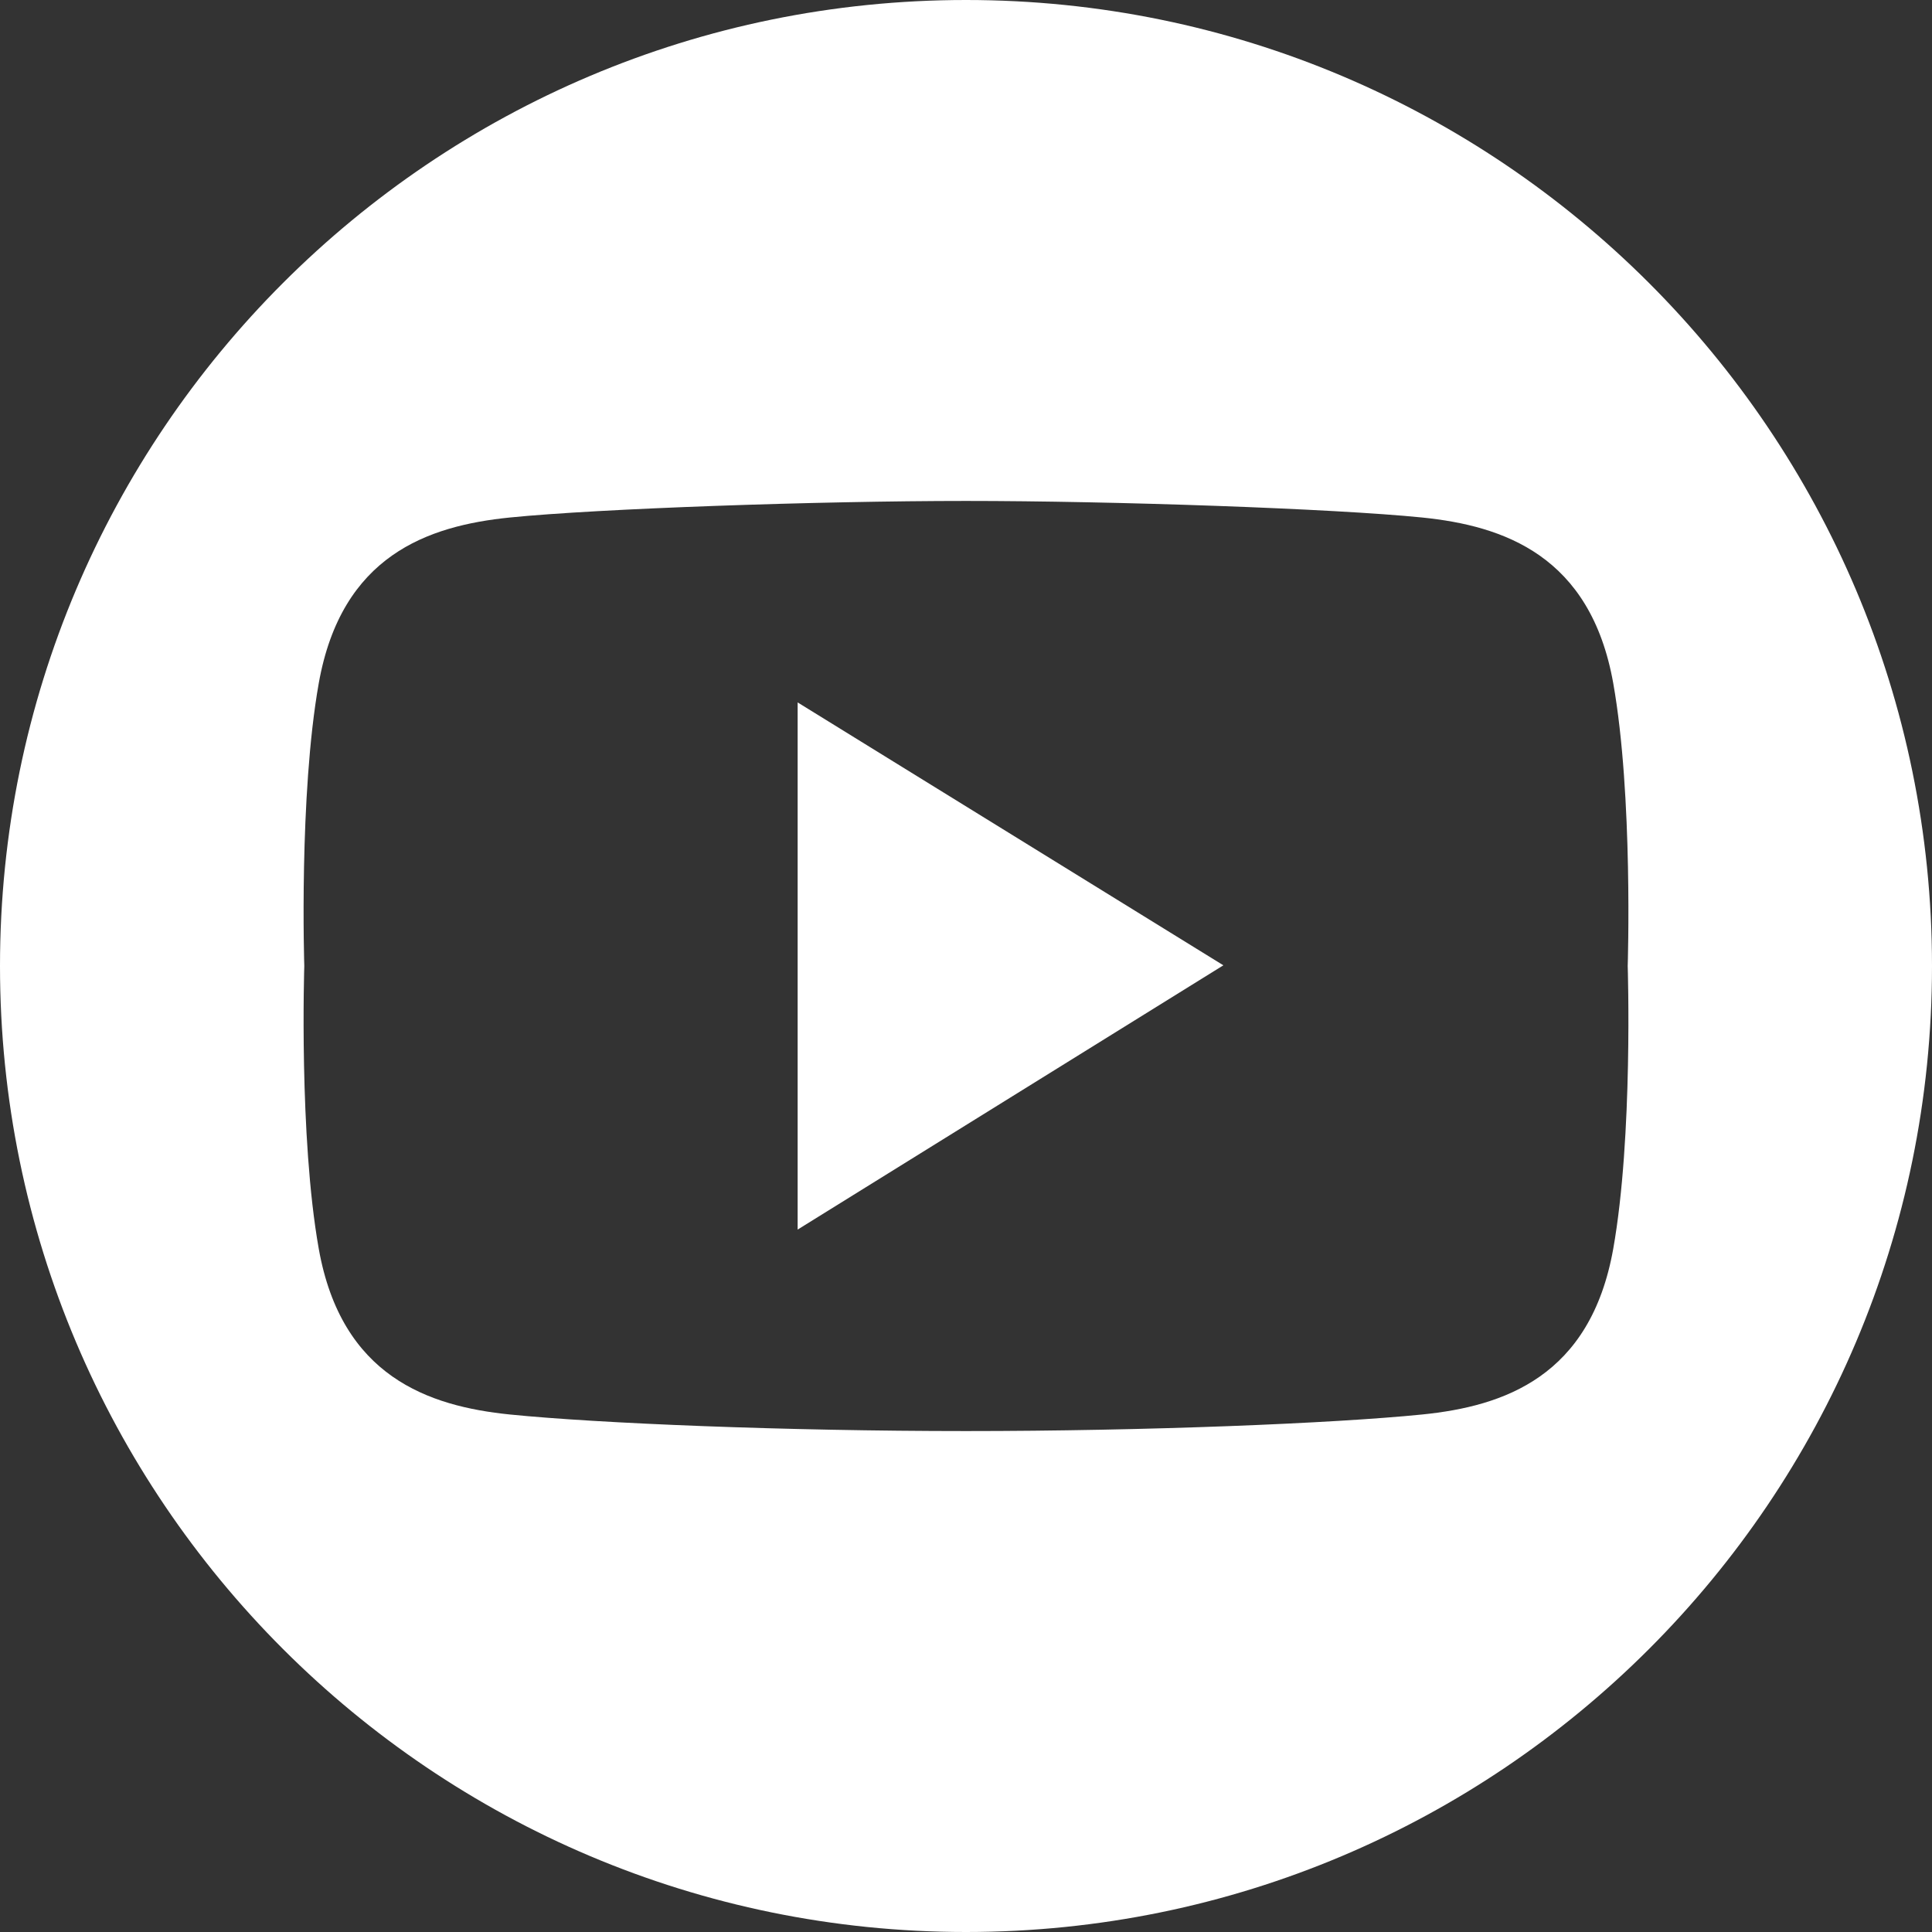
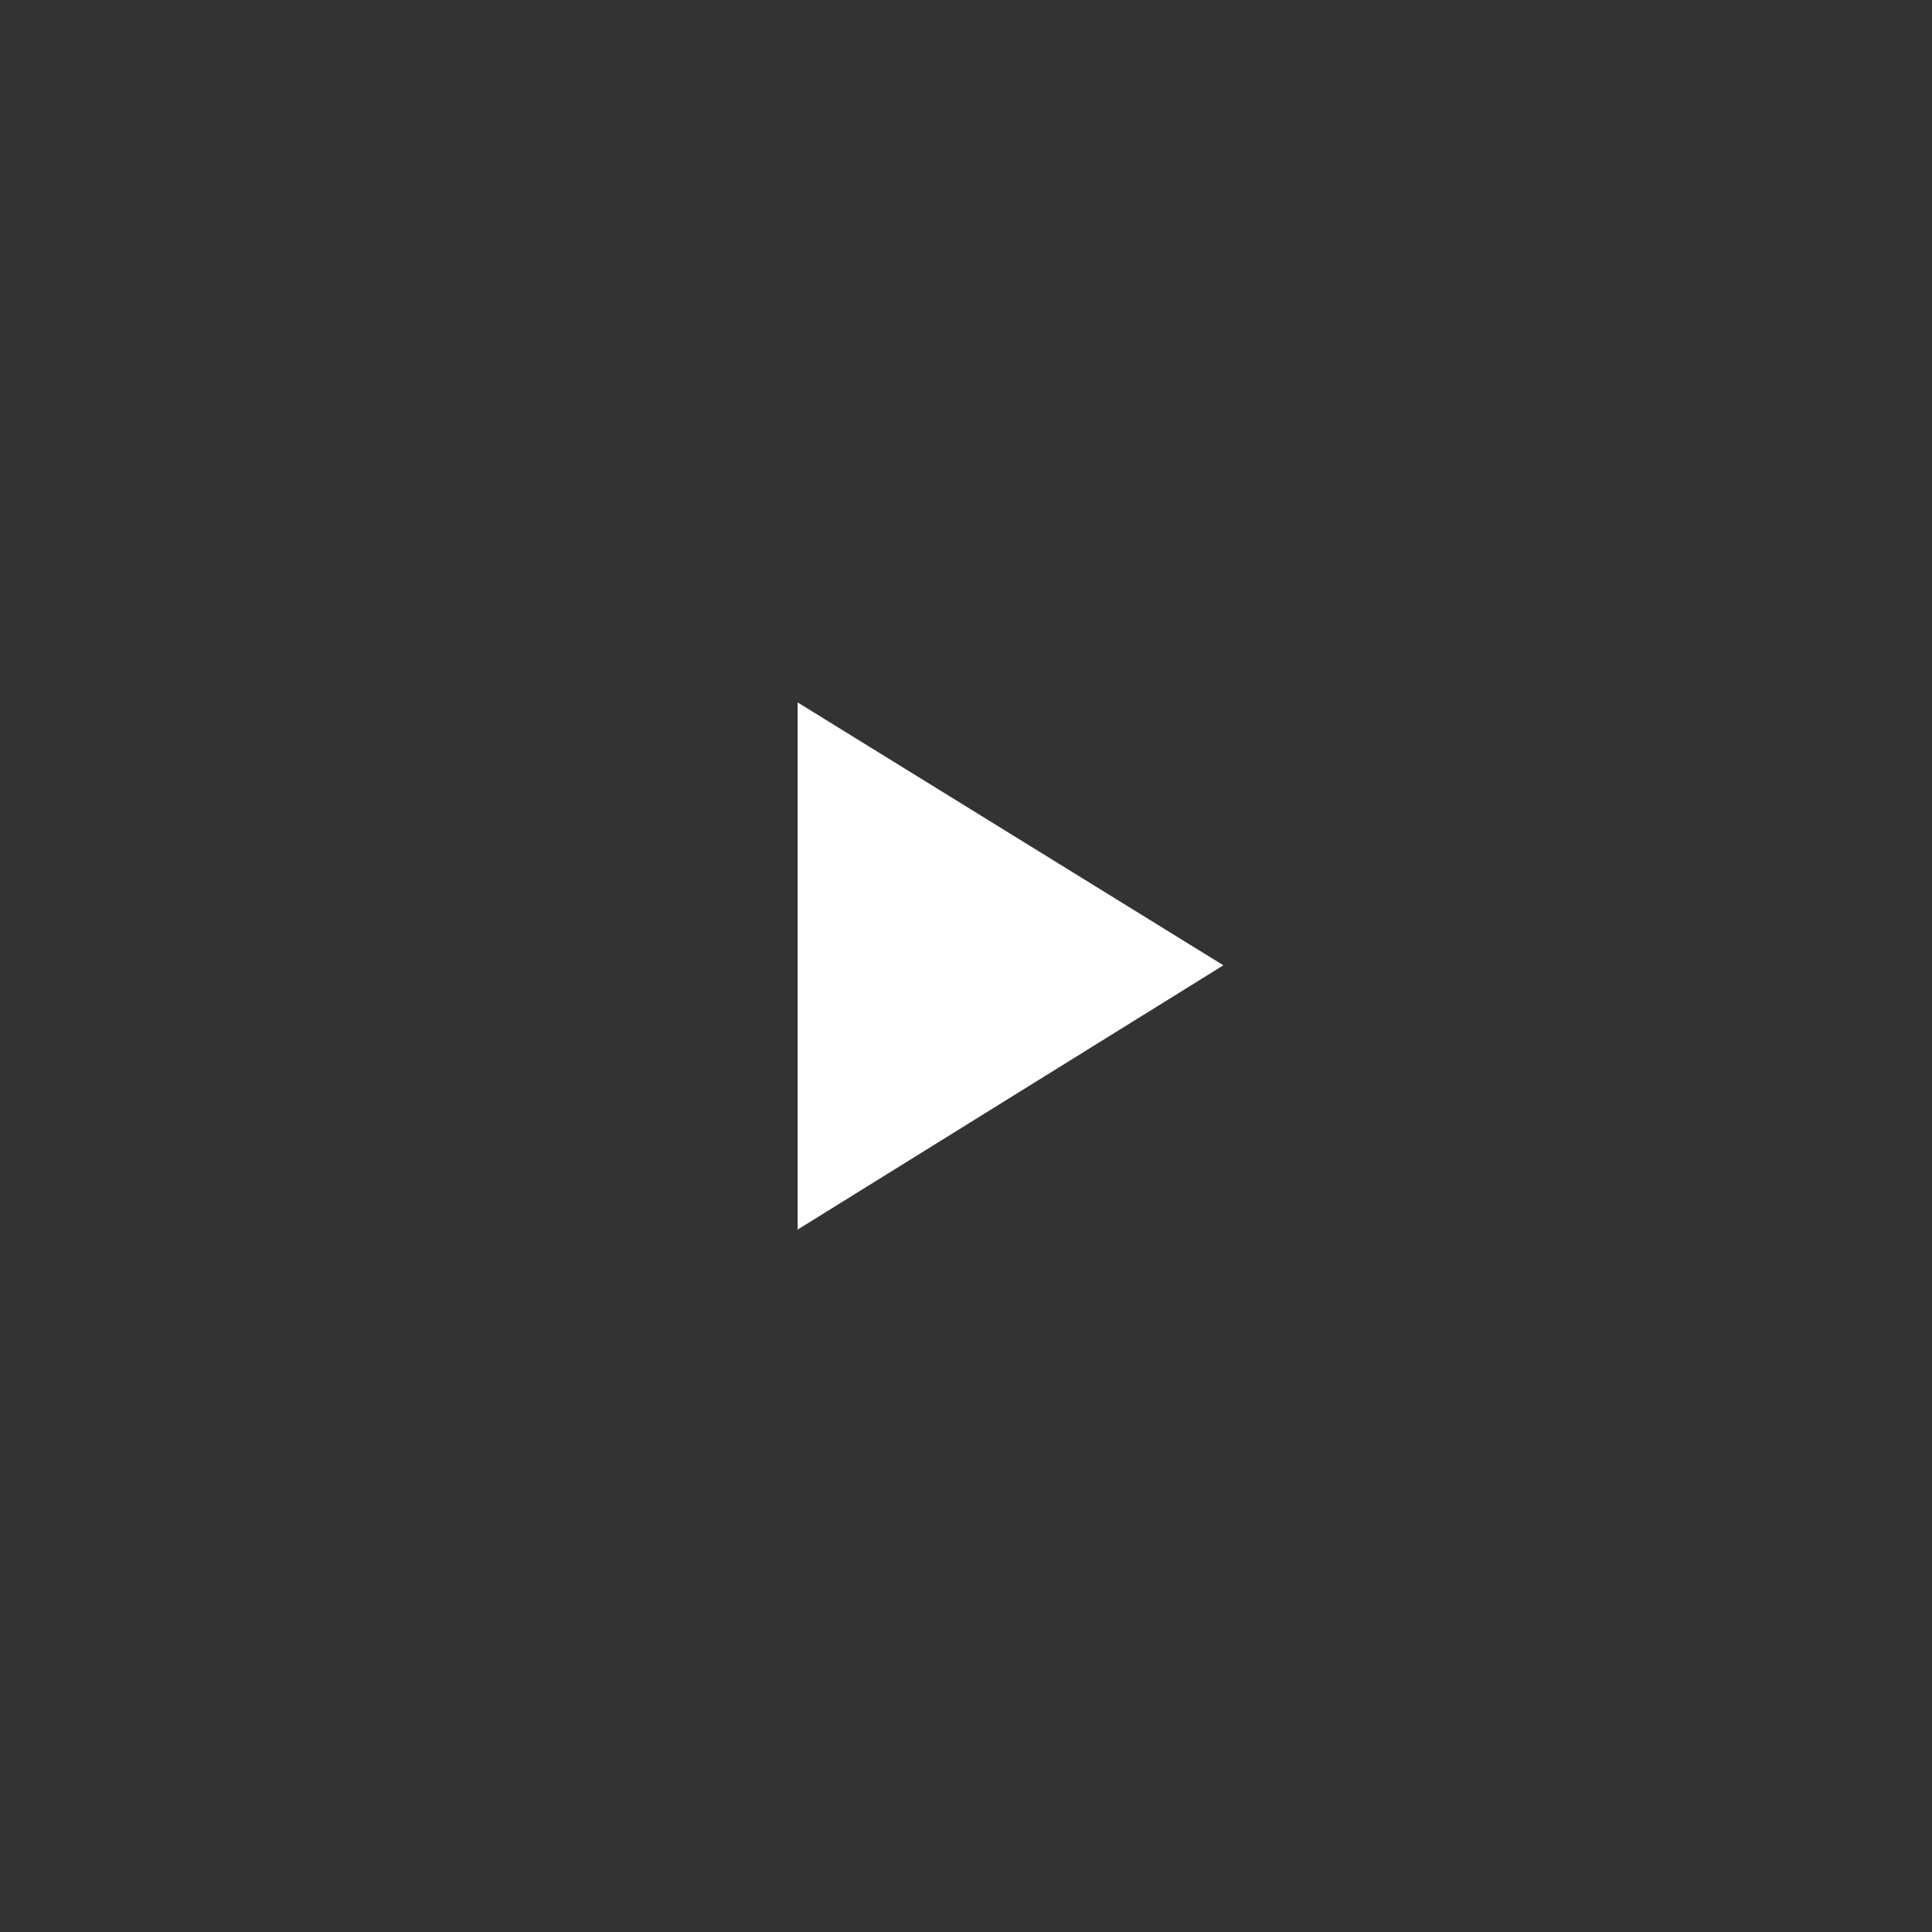
<svg xmlns="http://www.w3.org/2000/svg" id="Graphic_Elements" viewBox="0 0 28 28">
  <rect x="0" y="0" width="28" height="28" fill="#333333" stroke="none" />
  <defs>
    <style>.cls-1{fill:#fff;}</style>
  </defs>
-   <path class="cls-1" d="M14,0C6.27,0,0,6.27,0,14s6.27,14,14,14,14-6.27,14-14S21.73,0,14,0Zm9.38,18.1c-.33,1.85-1.58,2.28-2.77,2.4-1.29,.13-4,.24-6.61,.24s-5.32-.11-6.61-.24c-1.18-.12-2.44-.55-2.77-2.4-.29-1.63-.21-4.1-.21-4.1,0,0-.08-2.47,.21-4.1,.33-1.85,1.58-2.28,2.77-2.4,1.29-.13,4.48-.24,6.61-.24s5.32,.11,6.61,.24c1.18,.12,2.44,.55,2.77,2.4,.29,1.63,.21,4.1,.21,4.1,0,0,.08,2.47-.21,4.1Z" />
  <polygon class="cls-1" points="11.56 17.82 17.73 13.99 11.56 10.18 11.56 17.82" />
</svg>